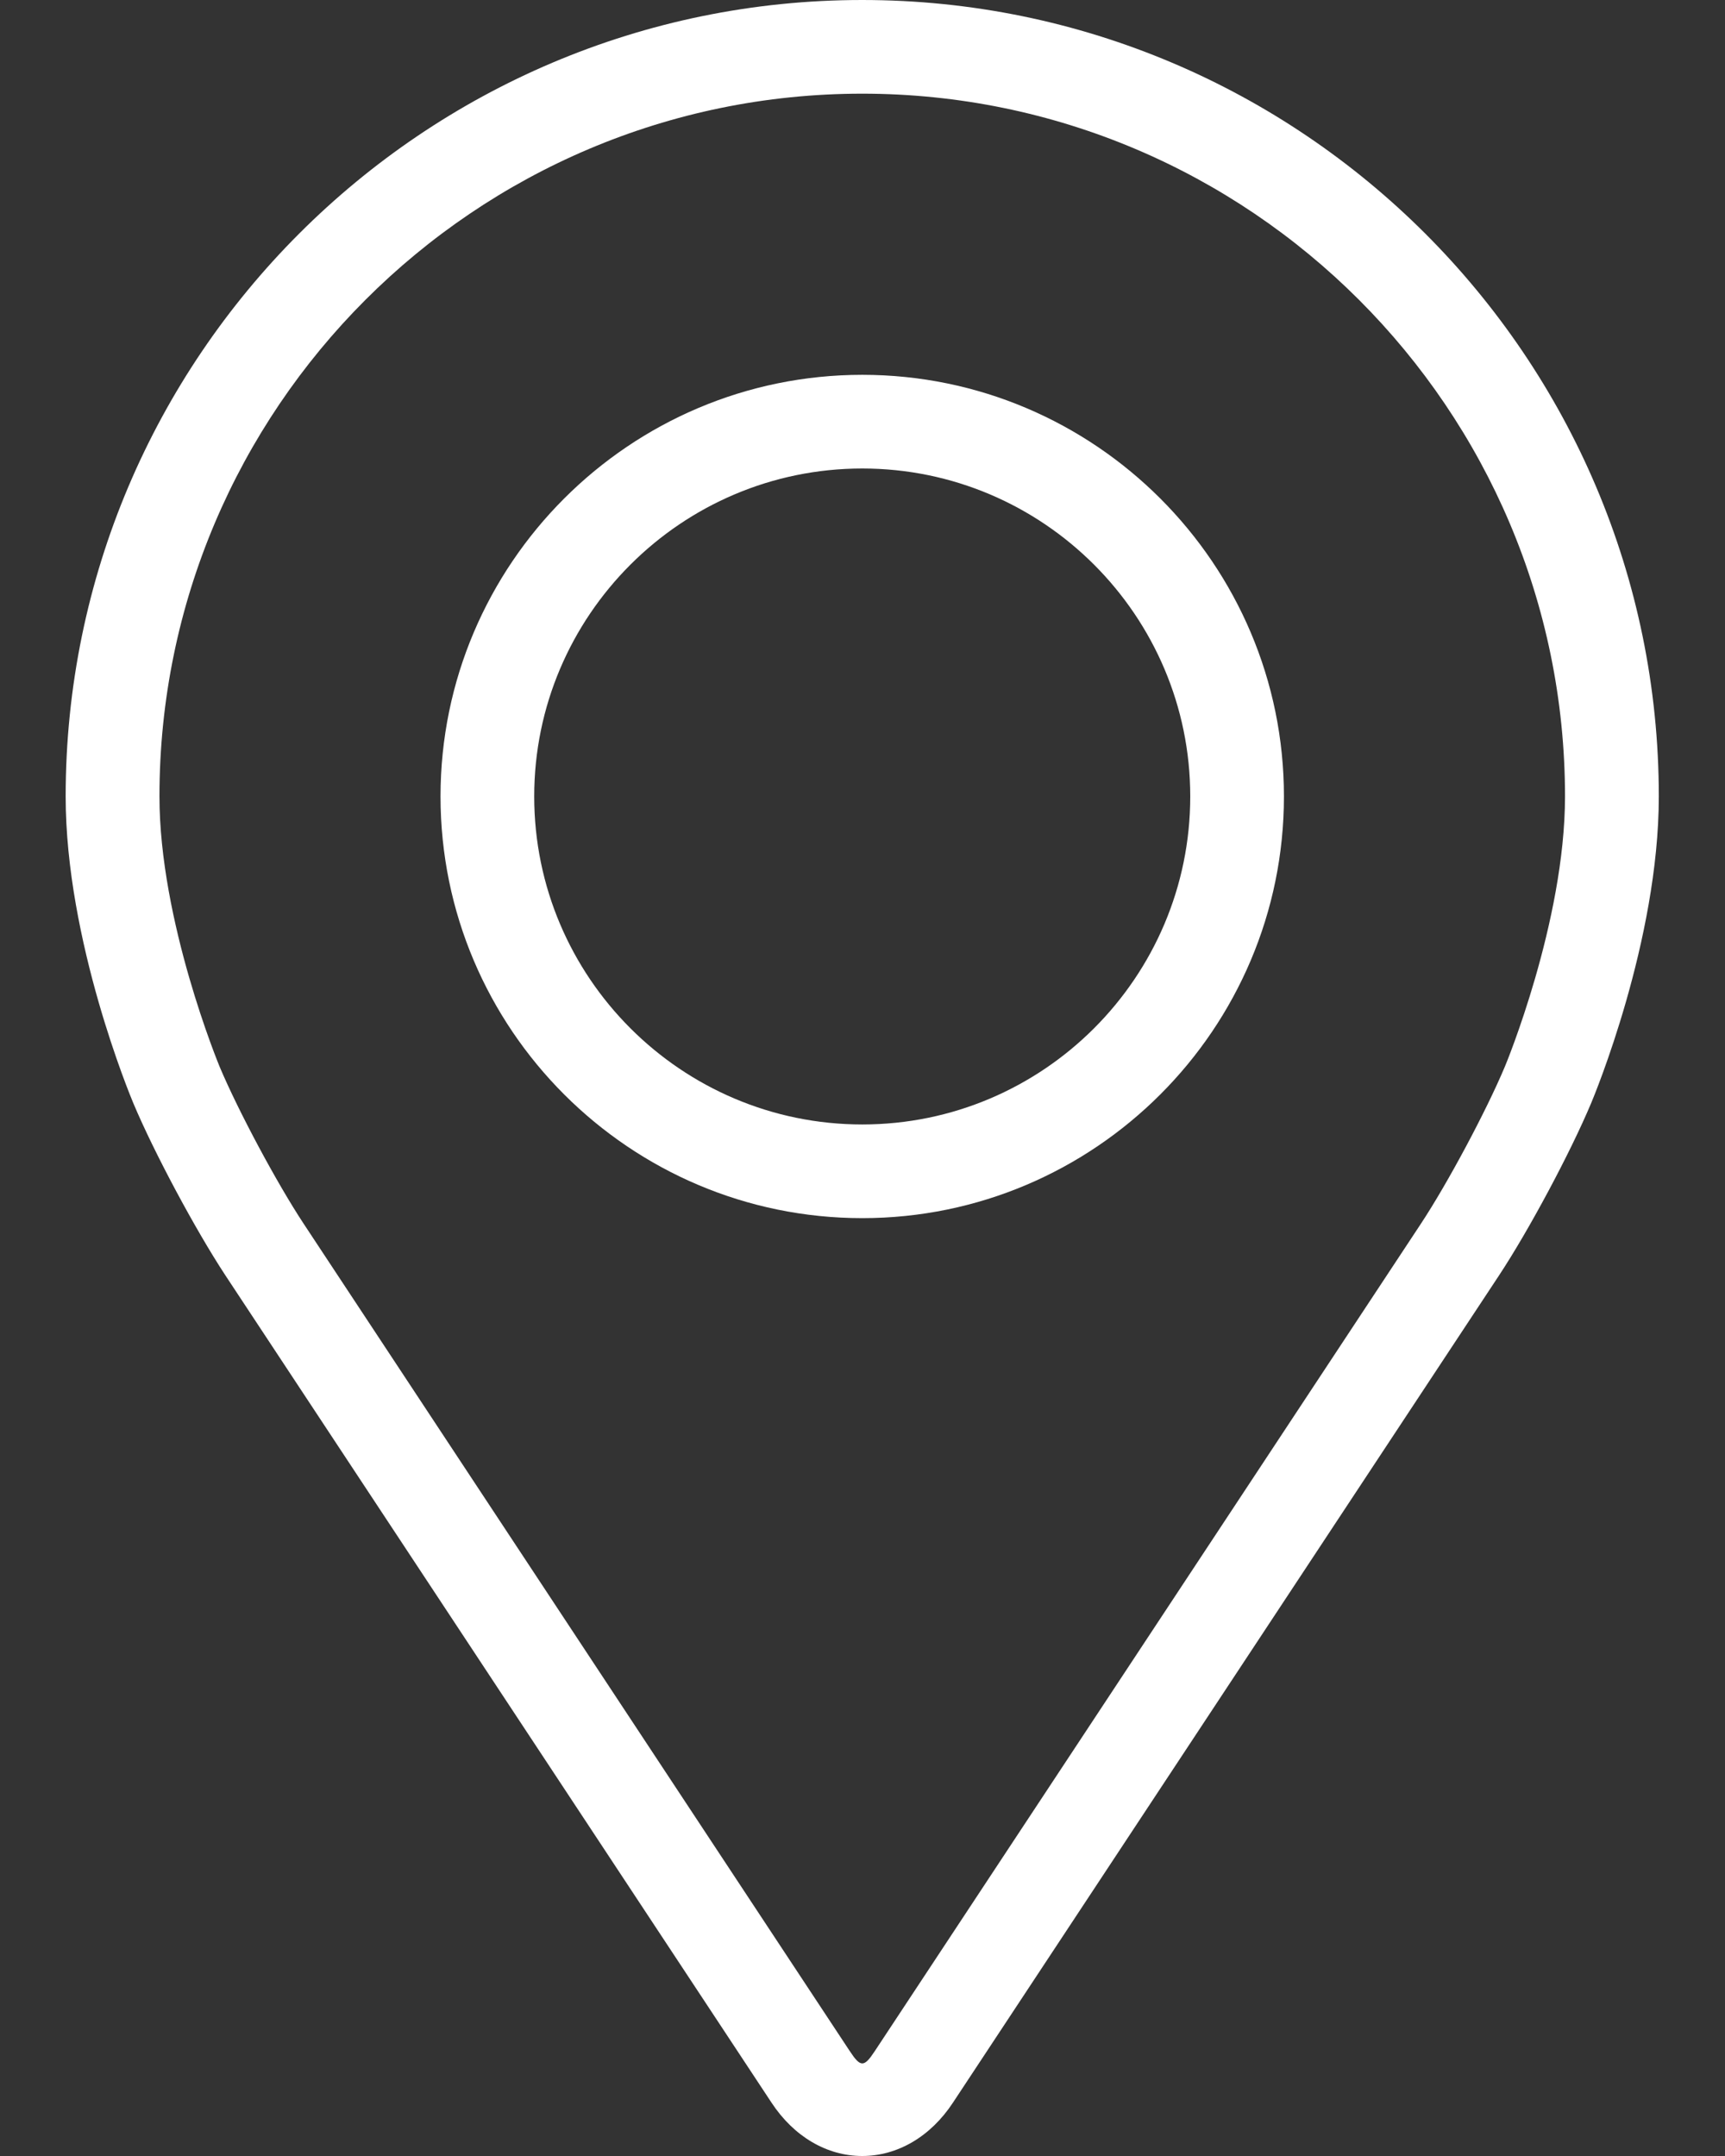
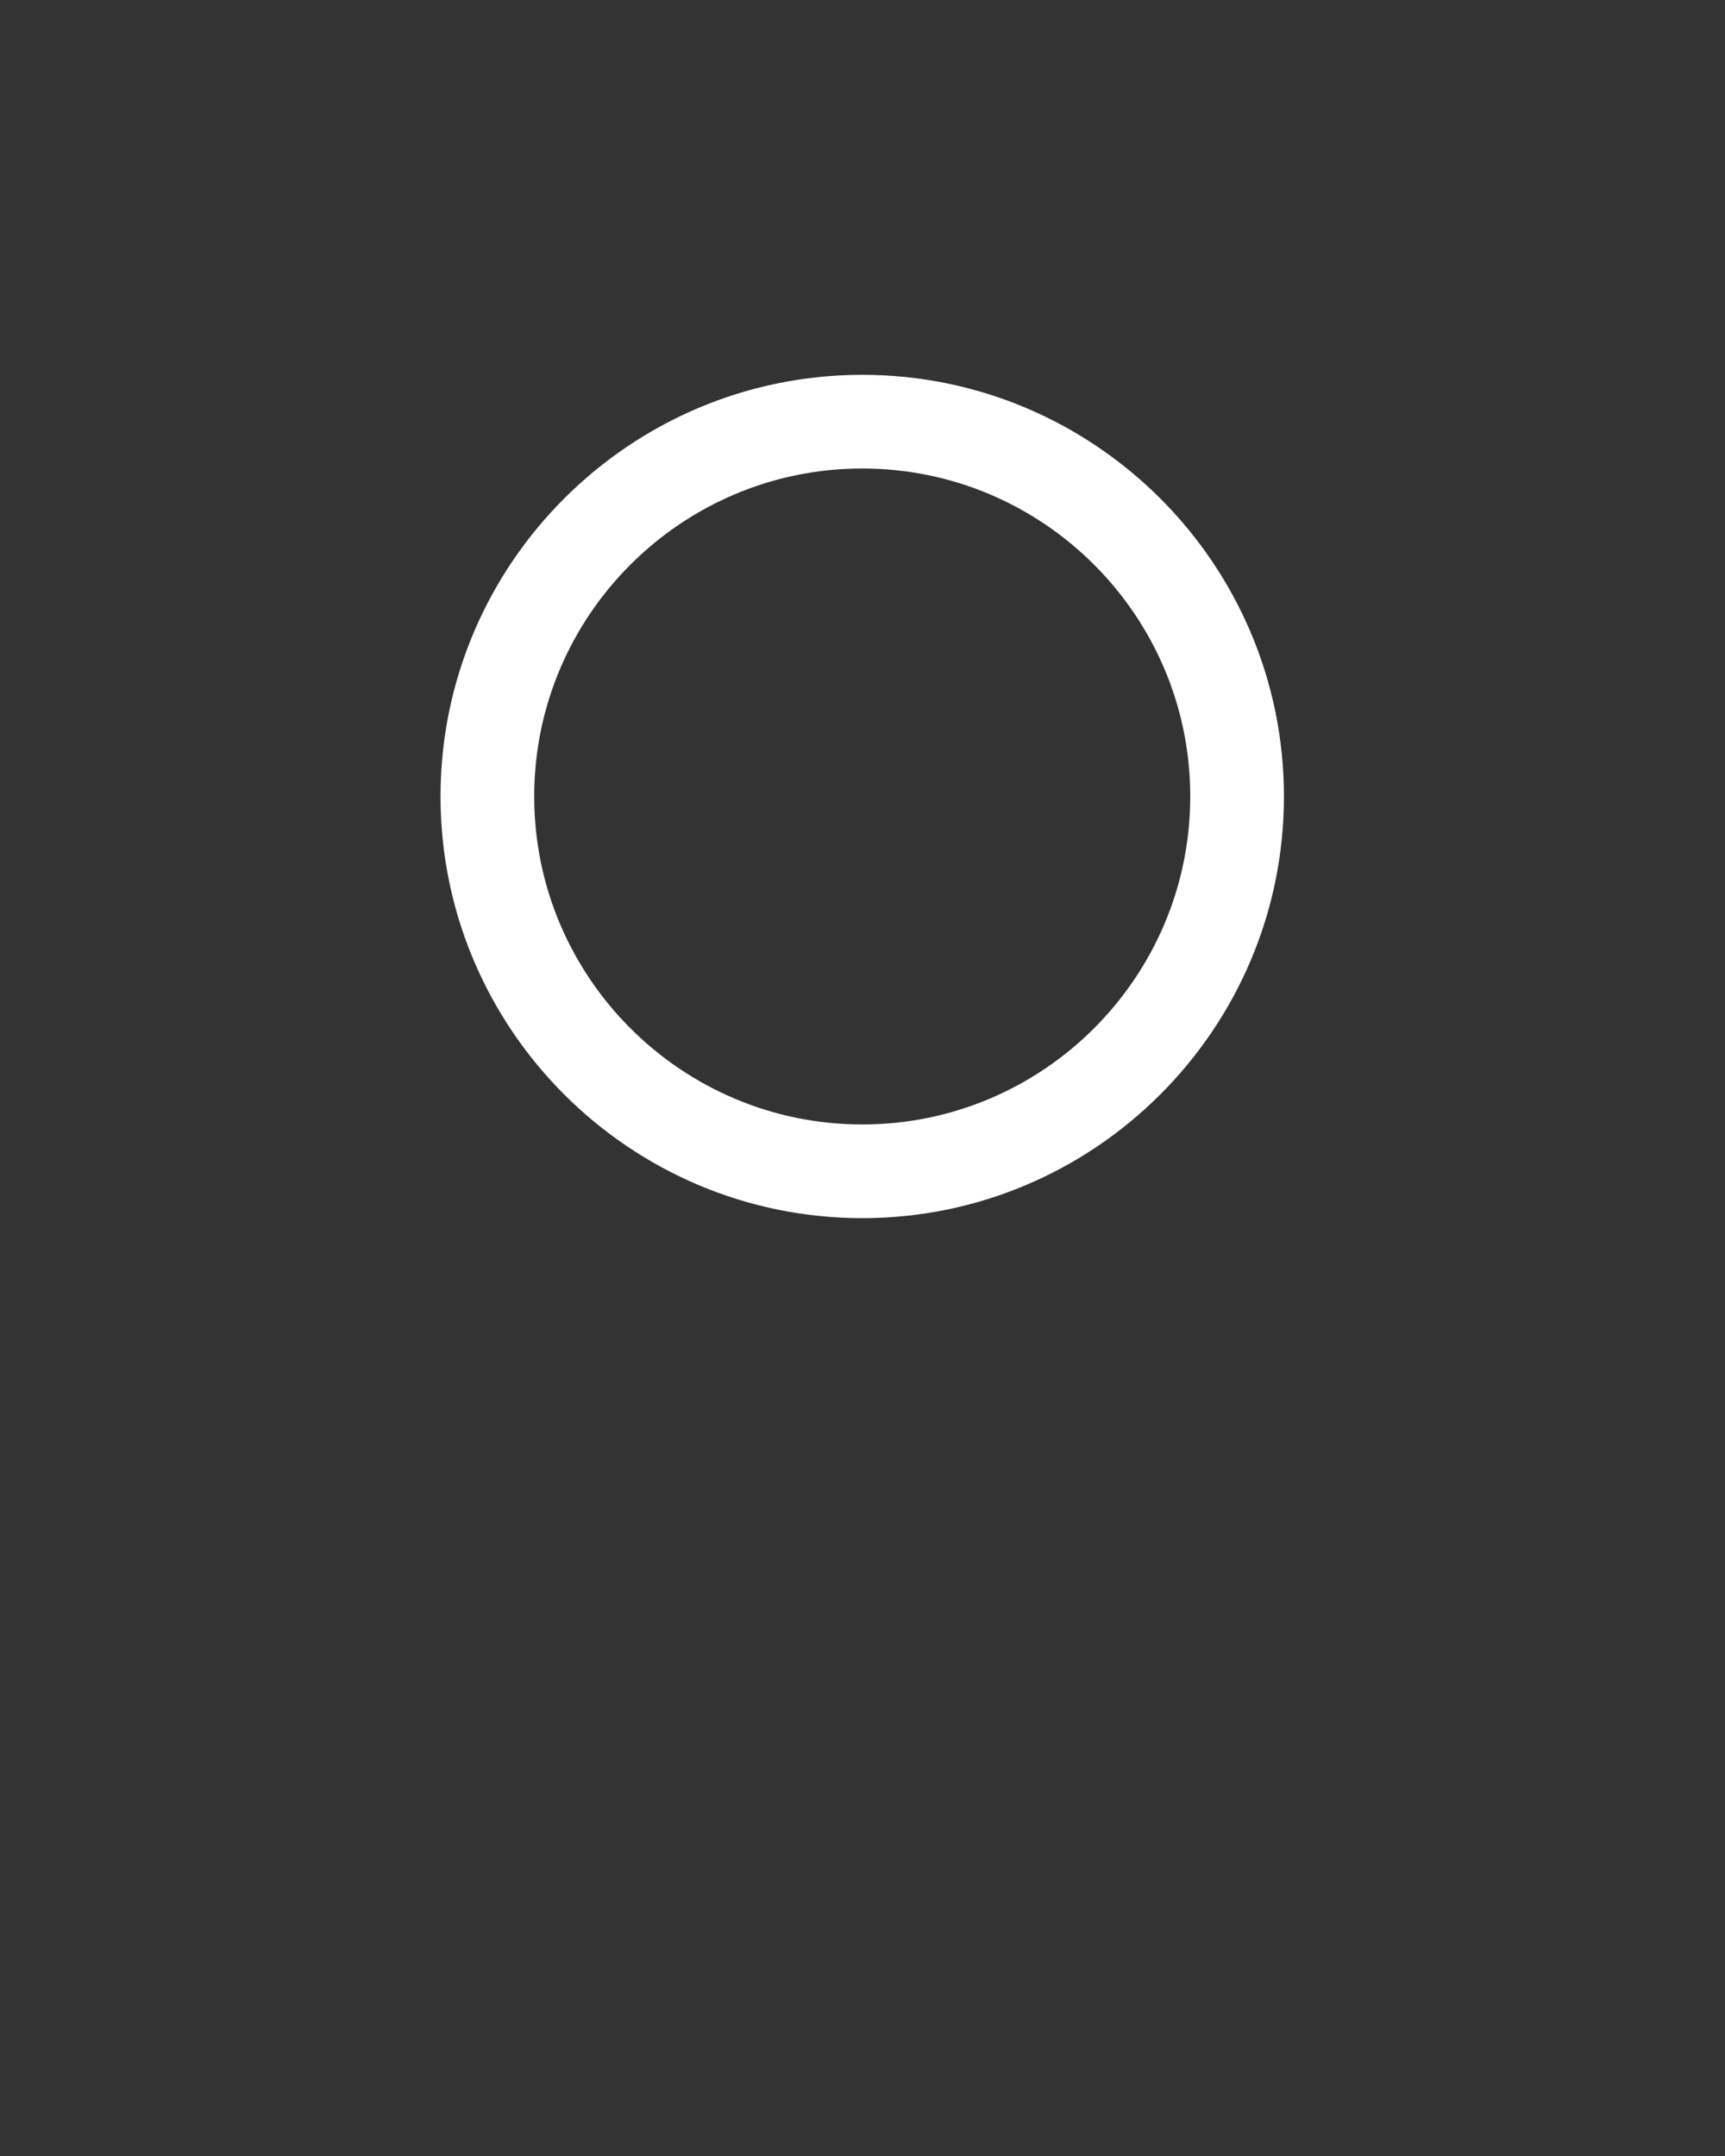
<svg xmlns="http://www.w3.org/2000/svg" width="16" height="20" viewBox="0 0 16 20" fill="none">
  <rect x="0" y="0" width="16" height="20" fill="#333333" stroke="none" />
-   <path d="M7.997 0C3.924 0 0.609 3.314 0.609 7.388C0.609 8.729 1.211 10.172 1.236 10.232C1.43 10.694 1.814 11.41 2.09 11.83L7.156 19.505C7.363 19.82 7.67 20 7.997 20C8.325 20 8.632 19.82 8.839 19.505L13.905 11.83C14.182 11.41 14.565 10.694 14.759 10.232C14.784 10.172 15.386 8.73 15.386 7.388C15.386 3.314 12.071 0 7.997 0ZM13.958 9.895C13.784 10.309 13.428 10.975 13.18 11.351L8.114 19.027C8.014 19.179 7.982 19.179 7.882 19.027L2.816 11.351C2.568 10.975 2.211 10.308 2.037 9.895C2.03 9.877 1.479 8.549 1.479 7.388C1.479 3.794 4.403 0.869 7.997 0.869C11.592 0.869 14.516 3.794 14.516 7.388C14.516 8.551 13.964 9.882 13.958 9.895Z" fill="white" />
  <path d="M7.998 3.477C5.841 3.477 4.086 5.232 4.086 7.388C4.086 9.545 5.841 11.3 7.998 11.3C10.154 11.3 11.909 9.545 11.909 7.388C11.909 5.232 10.154 3.477 7.998 3.477ZM7.998 10.431C6.32 10.431 4.955 9.066 4.955 7.388C4.955 5.711 6.32 4.346 7.998 4.346C9.675 4.346 11.04 5.711 11.04 7.388C11.04 9.066 9.675 10.431 7.998 10.431Z" fill="white" />
</svg>